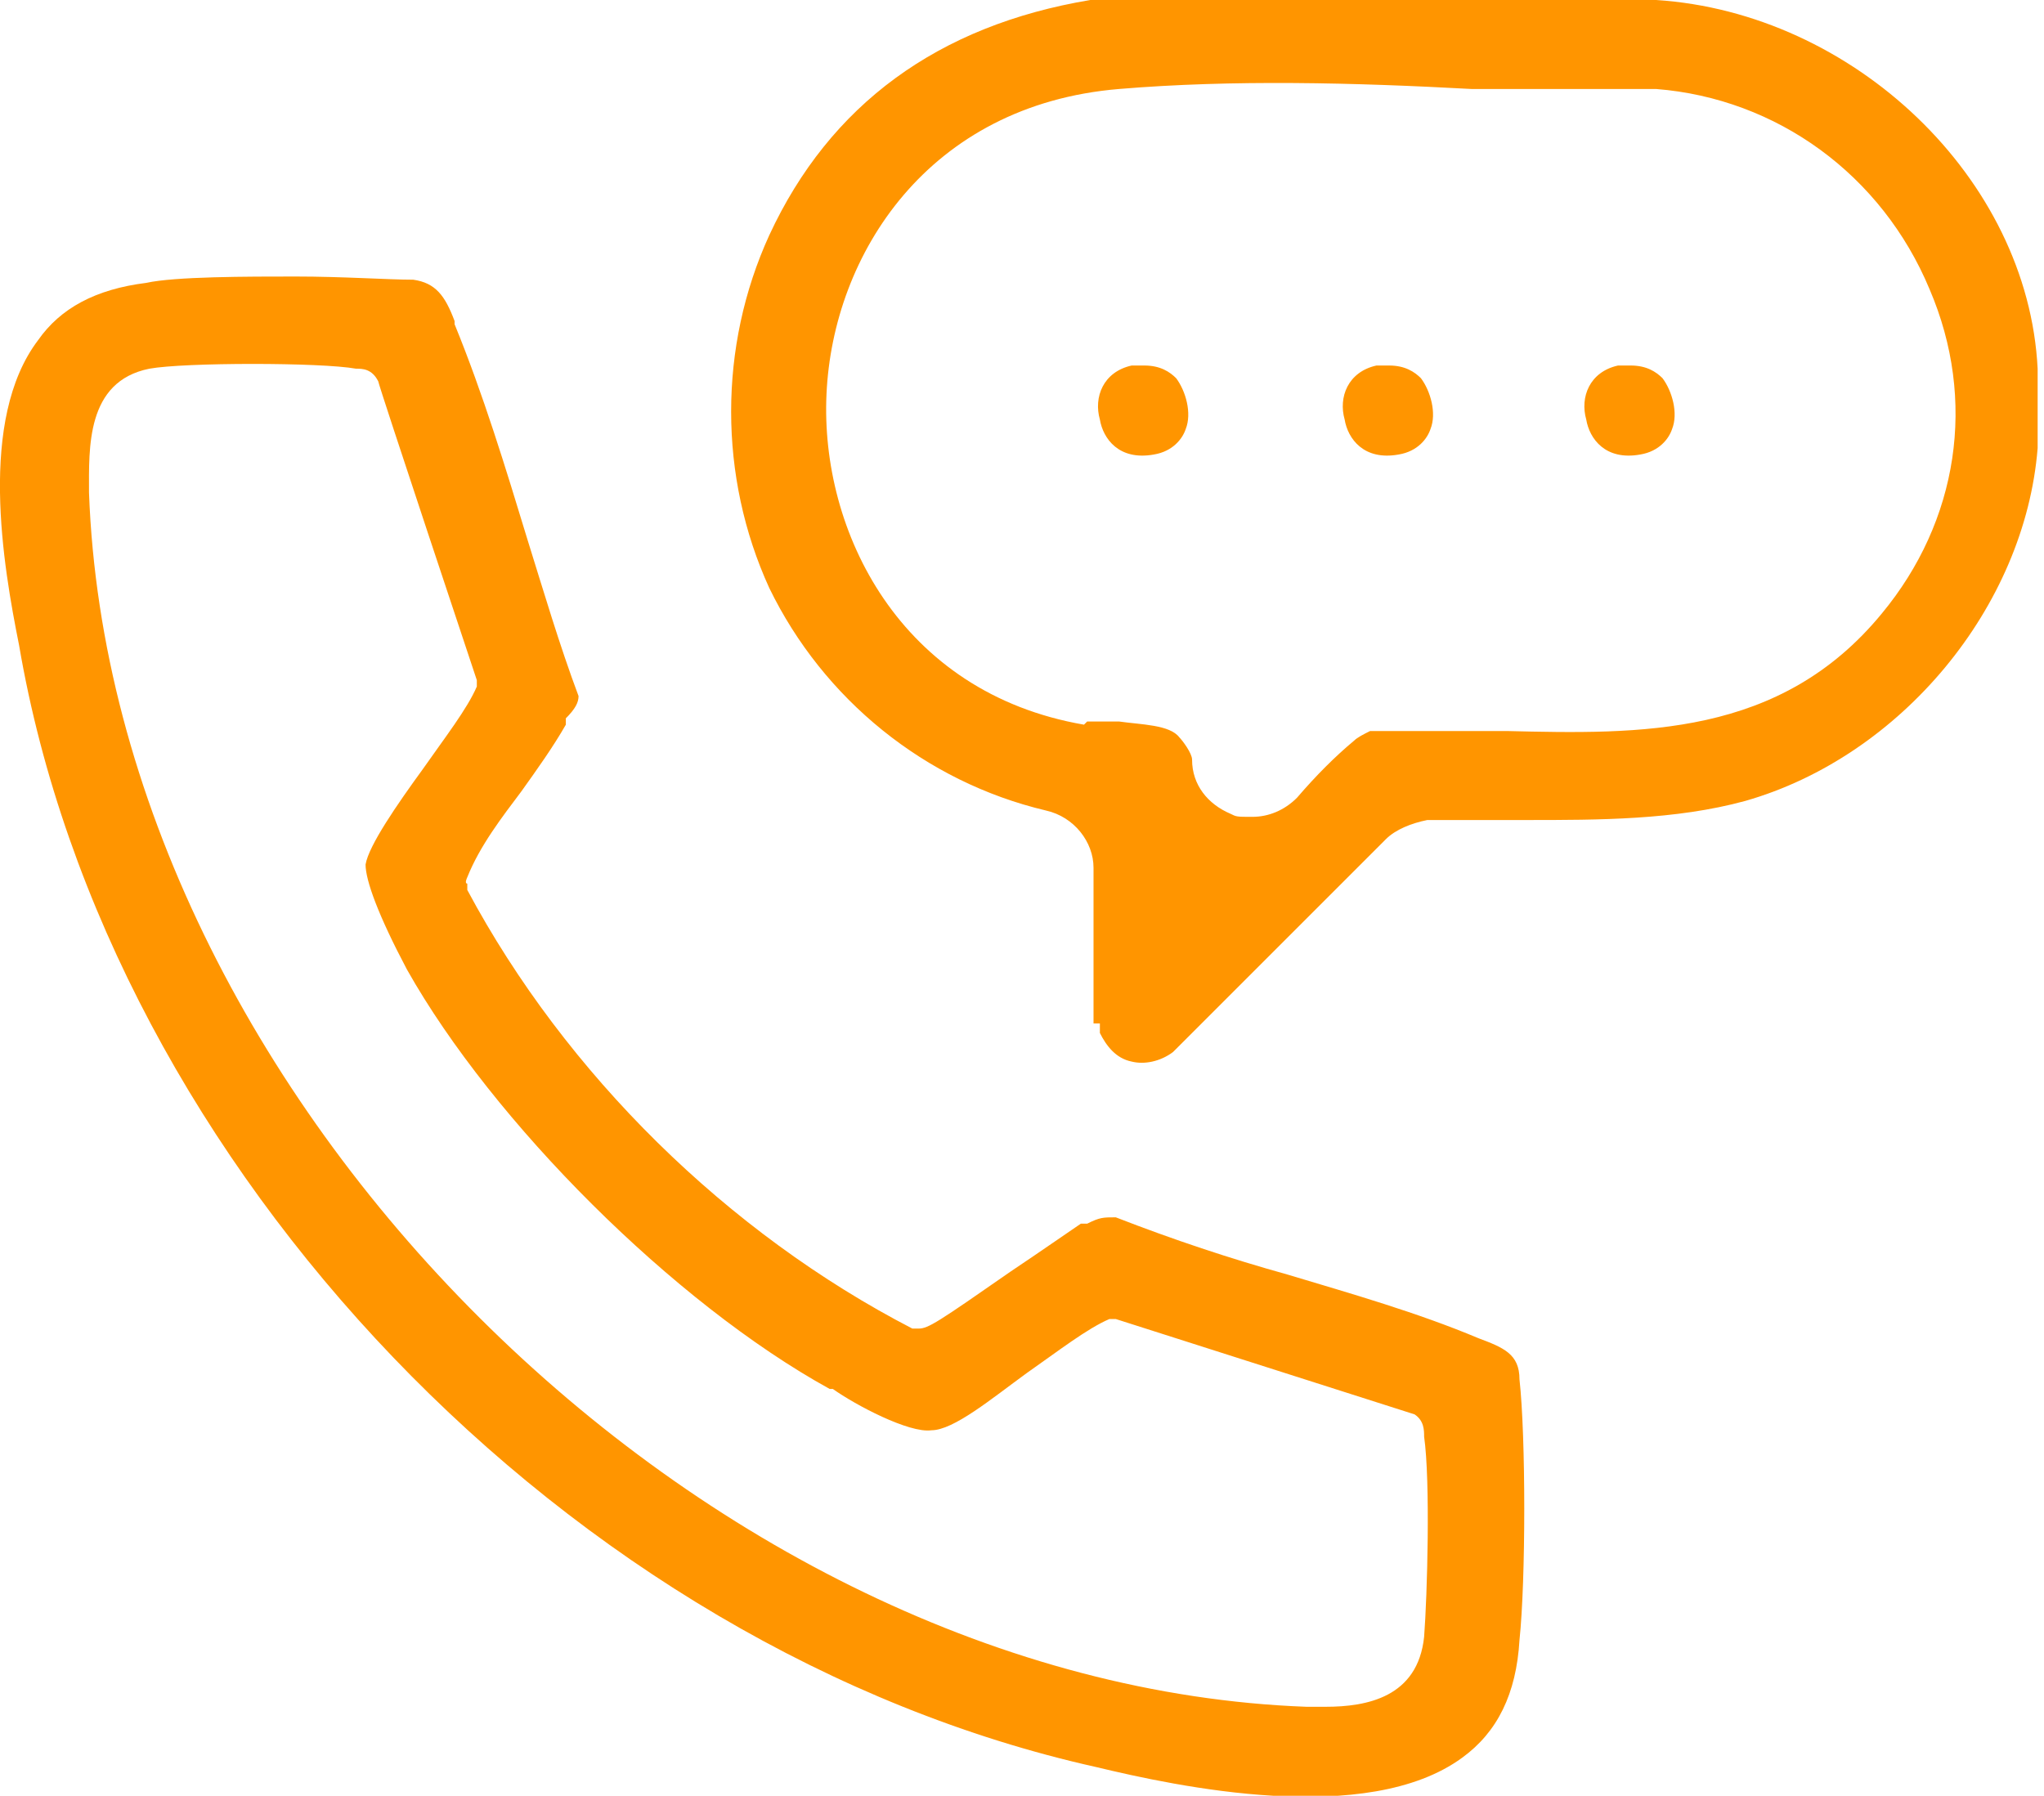
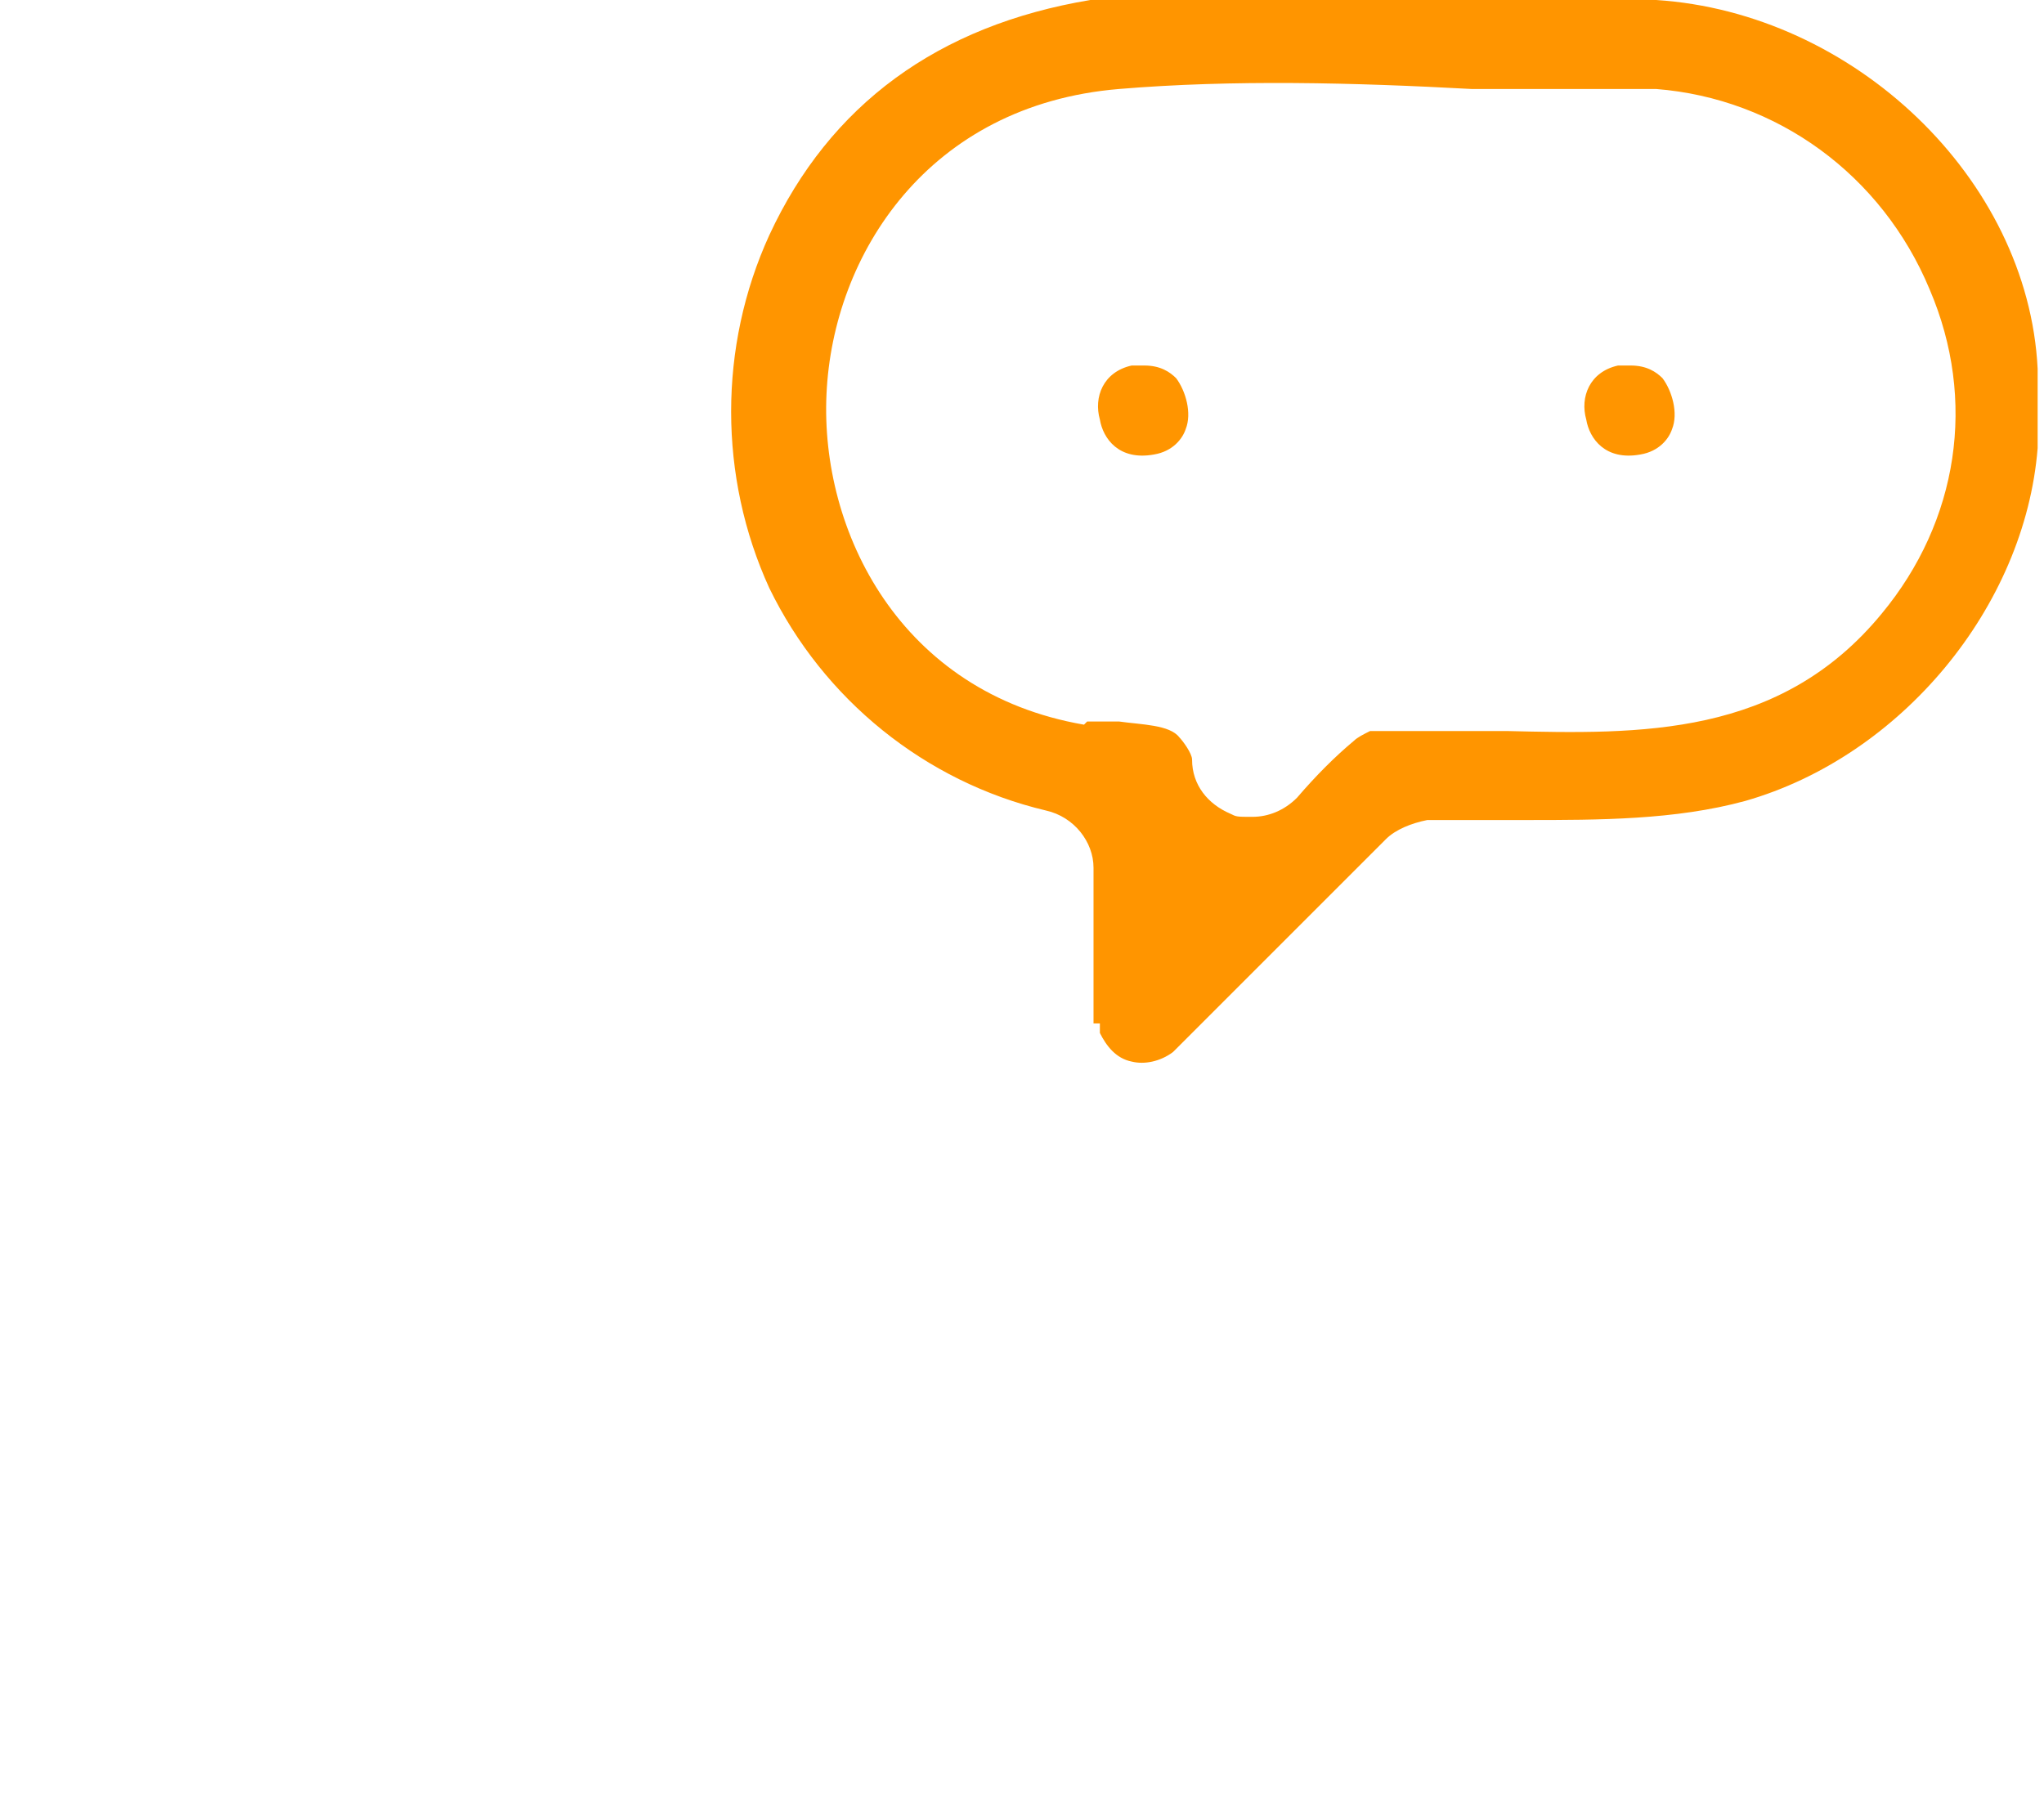
<svg xmlns="http://www.w3.org/2000/svg" id="Layer_1" version="1.1" viewBox="0 0 64.3 56.5">
  <defs>
    <style>
      .st0 {
        fill: #ff9500;
      }
    </style>
  </defs>
  <path class="st0" d="M34.6,32.2c0,.1,0,.2,0,.3.2.4.5.8,1,.9.4.1.9,0,1.3-.3,0,0,0,0,0,0l6.7-6.7c.3-.3.8-.5,1.3-.6,1,0,2.1,0,3.1,0,2.3,0,4.7,0,6.9-.6,4.9-1.4,8.8-6.1,9.2-11.1,0-.7,0-1.8,0-2.5C63.8,5.6,58.3.4,52.1,0h-17.6c0,0-.1,0-.2,0-4.8.8-8.2,3.3-10.1,7.4-1.6,3.5-1.6,7.6,0,11.1,1.7,3.5,4.9,6.1,8.7,7,.9.2,1.5,1,1.5,1.8v4.9ZM34.1,22.8c-5.8-1-8.3-6.1-8.1-10.4.2-4.4,3.2-9.1,9.2-9.6,3.6-.3,7.4-.2,11.1,0,1.9,0,3.7,0,5.6,0,0,0,.1,0,.2,0,3.8.3,7.1,2.7,8.6,6.3,1.5,3.5.9,7.3-1.5,10.2-3.2,3.9-7.6,3.8-11.8,3.7-1.3,0-2.6,0-4,0-.1,0-.2,0-.3,0-.2.1-.4.2-.5.3-.6.5-1.2,1.1-1.8,1.8-.4.4-.9.6-1.4.6s-.5,0-.7-.1c-.7-.3-1.2-.9-1.2-1.7,0-.2-.3-.6-.4-.7-.3-.4-1.2-.4-1.9-.5-.4,0-.7,0-1,0Z" />
-   <path class="st0" d="M14.3,10.1c-.3-.8-.6-1.2-1.3-1.3-.8,0-2.2-.1-3.7-.1s-3.8,0-4.7.2c-1.6.2-2.7.8-3.4,1.8-1.9,2.5-1.1,7.1-.6,9.6,2.8,16.4,17.3,31.6,33.9,35.3,2.5.6,8.5,1.9,11.5-.3,1.1-.8,1.7-2,1.8-3.7.2-1.9.2-6.4,0-8.2,0-.8-.5-1-1.3-1.3-1.9-.8-4-1.4-6-2-1.8-.5-3.6-1.1-5.4-1.8-.4,0-.5,0-.9.2h-.2c-.3.2-1.3.9-2.2,1.5-2.3,1.6-2.6,1.8-2.9,1.8h-.1s-.1,0-.1,0c-5.8-3-10.9-8-14-13.8v-.2c-.1,0,0-.2,0-.2.4-1,1.1-1.9,1.7-2.7.5-.7,1-1.4,1.4-2.1v-.2c.3-.3.4-.5.4-.7-.6-1.6-1.1-3.3-1.6-4.9-.7-2.3-1.4-4.6-2.3-6.8ZM15,21.6c-.3.7-1,1.6-1.7,2.6-.8,1.1-1.7,2.4-1.8,3,0,.5.4,1.6,1.3,3.3,2.7,4.8,8.4,10.5,13.3,13.2h.1c.7.5,2.4,1.4,3.1,1.3.7,0,1.9-1,3-1.8,1-.7,1.9-1.4,2.6-1.7h.2c0,0,9.4,3,9.4,3,.3.2.3.5.3.7.2,1.4.1,5,0,6.3-.2,1.9-1.8,2.2-3.1,2.2s-.4,0-.6,0C22.1,53,3.5,34.5,2.8,15.5c0-1.4-.1-3.5,1.9-3.9,1.1-.2,5.4-.2,6.5,0,.2,0,.5,0,.7.4h0c0,.1,3.1,9.4,3.1,9.4v.2Z" />
-   <path class="st0" d="M36,11.5c-.1,0-.2,0-.4,0-.9.2-1.2,1-1,1.7.1.6.6,1.3,1.7,1.1.6-.1.9-.5,1-.8.2-.5,0-1.2-.3-1.6-.2-.2-.5-.4-1-.4Z" />
-   <path class="st0" d="M42.3,13.2c.1.6.6,1.3,1.7,1.1.6-.1.9-.5,1-.8.2-.5,0-1.2-.3-1.6-.2-.2-.5-.4-1-.4s-.2,0-.4,0h0c-.9.2-1.2,1-1,1.7Z" />
+   <path class="st0" d="M36,11.5c-.1,0-.2,0-.4,0-.9.2-1.2,1-1,1.7.1.6.6,1.3,1.7,1.1.6-.1.9-.5,1-.8.2-.5,0-1.2-.3-1.6-.2-.2-.5-.4-1-.4" />
  <path class="st0" d="M51.3,11.5c-.1,0-.2,0-.4,0-.9.2-1.2,1-1,1.7.1.6.6,1.3,1.7,1.1.6-.1.9-.5,1-.8.2-.5,0-1.2-.3-1.6-.2-.2-.5-.4-1-.4Z" />
</svg>